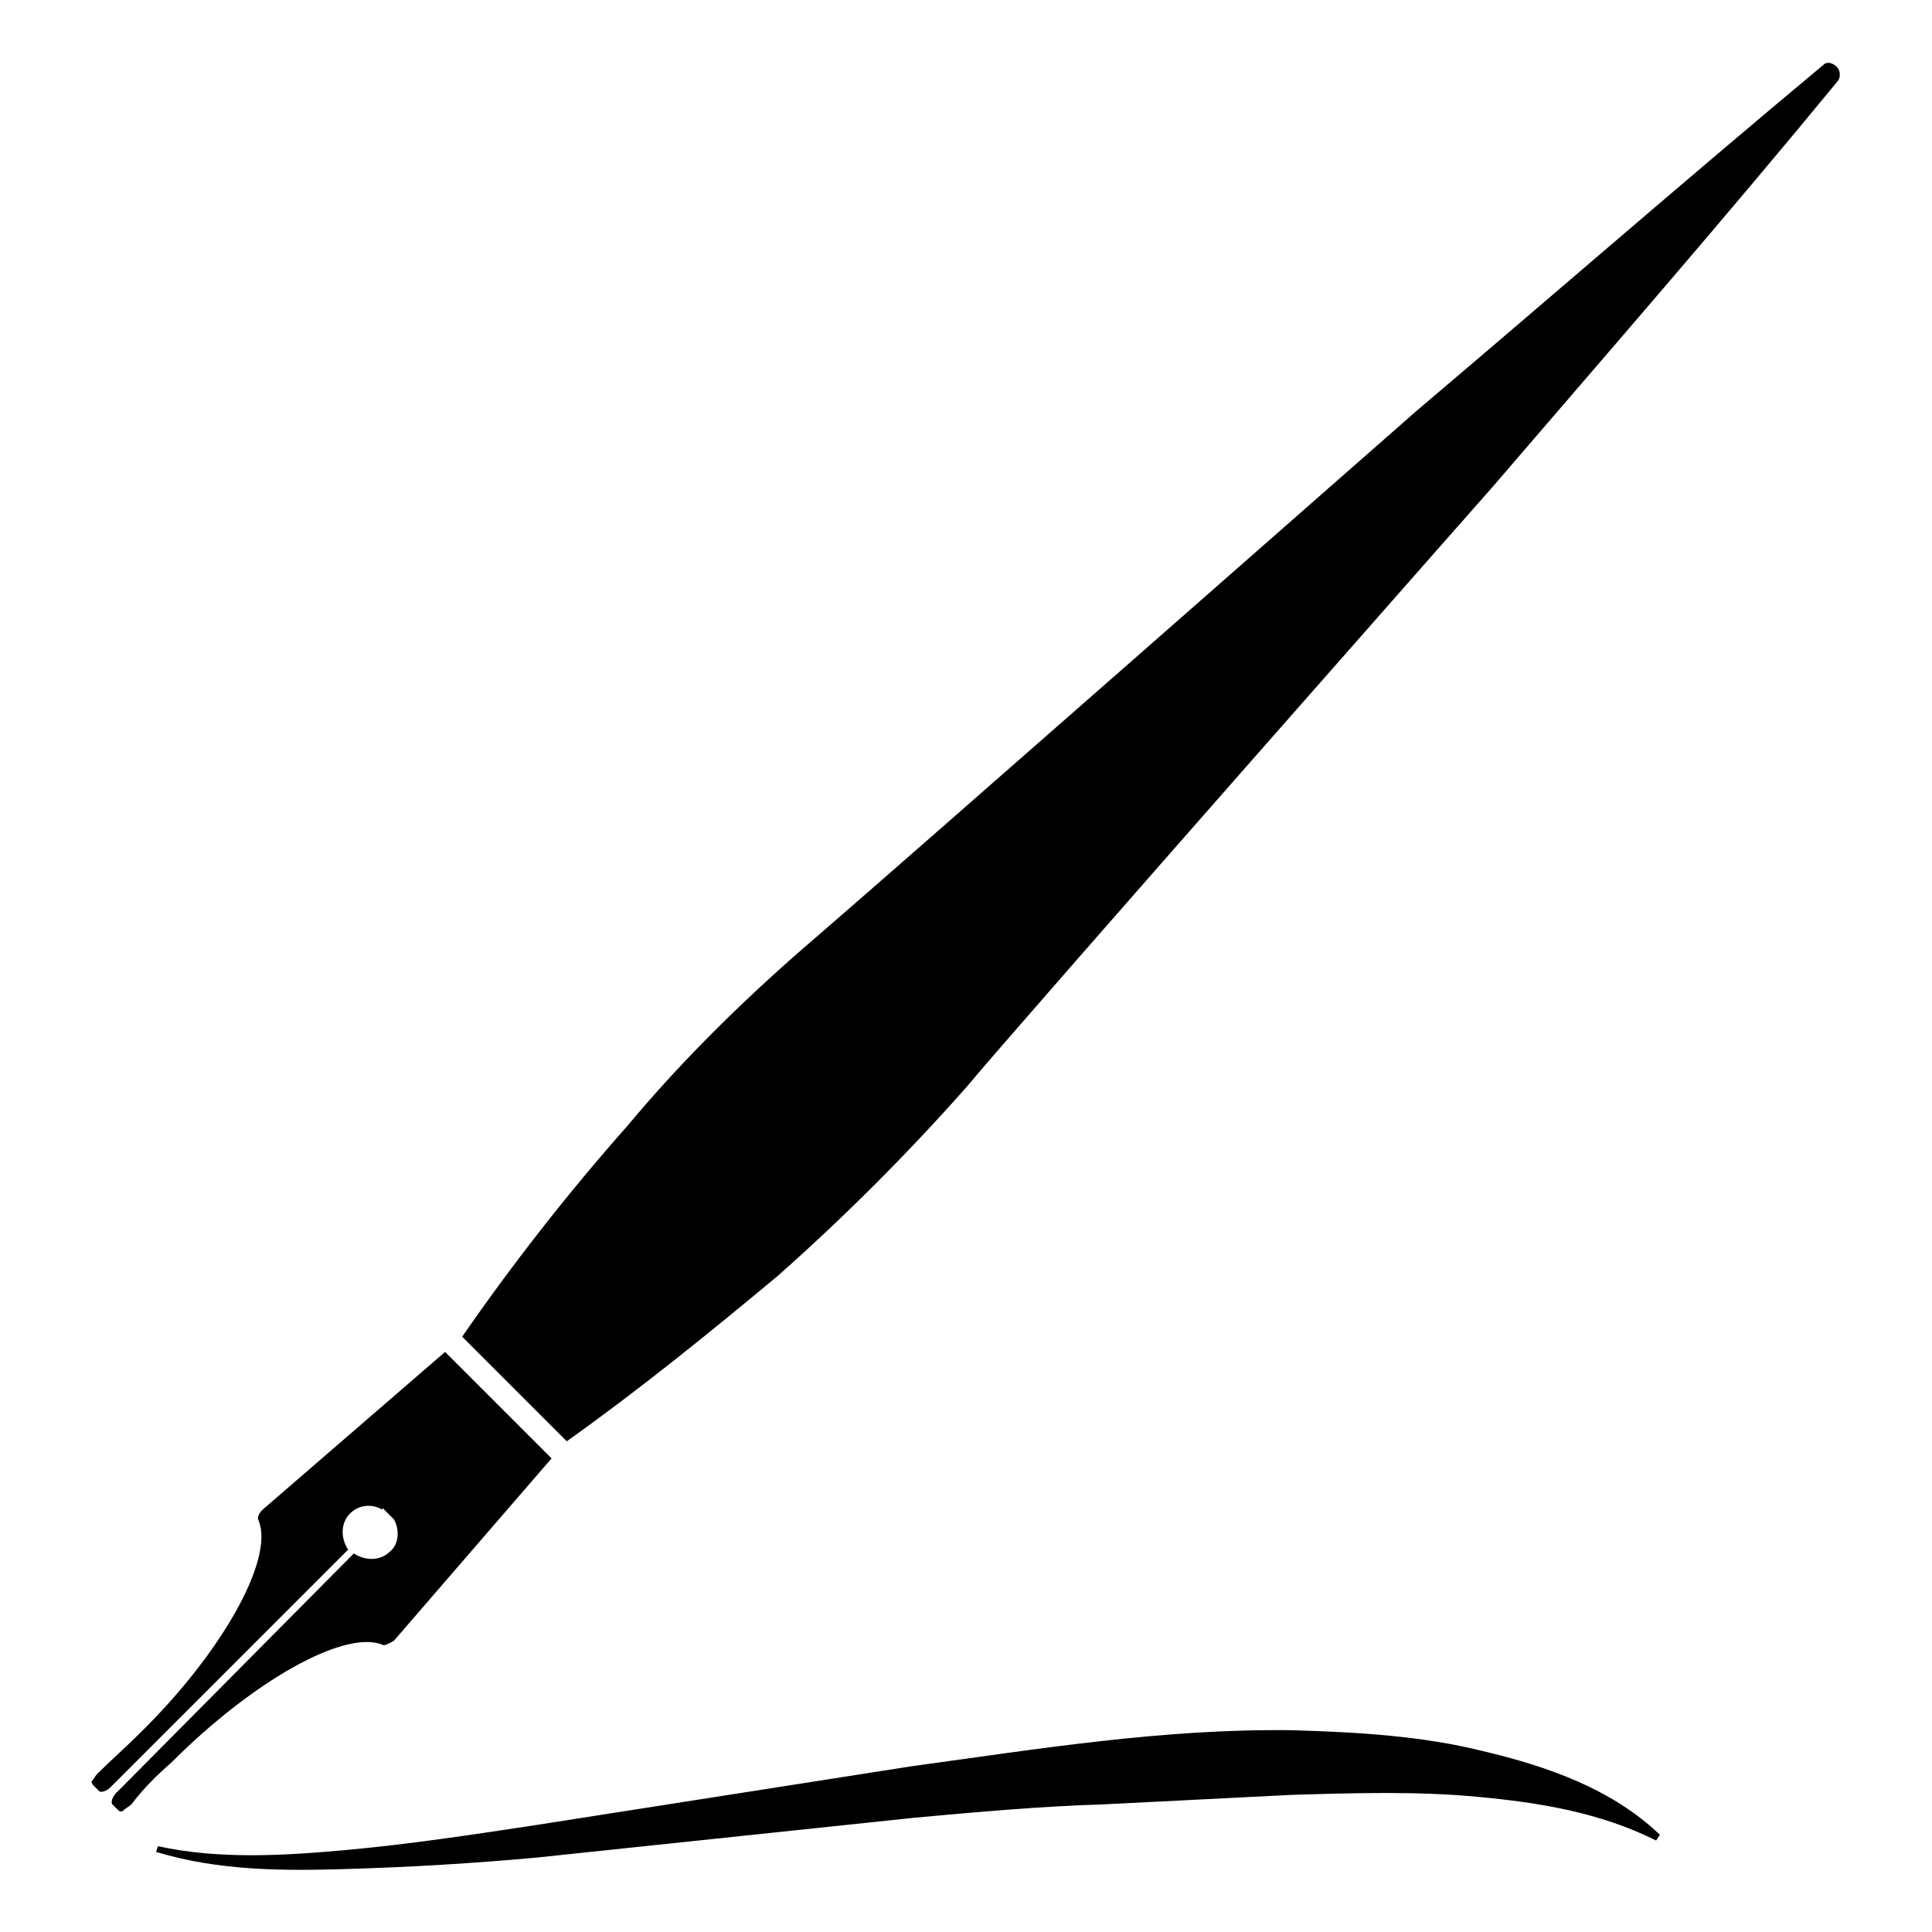
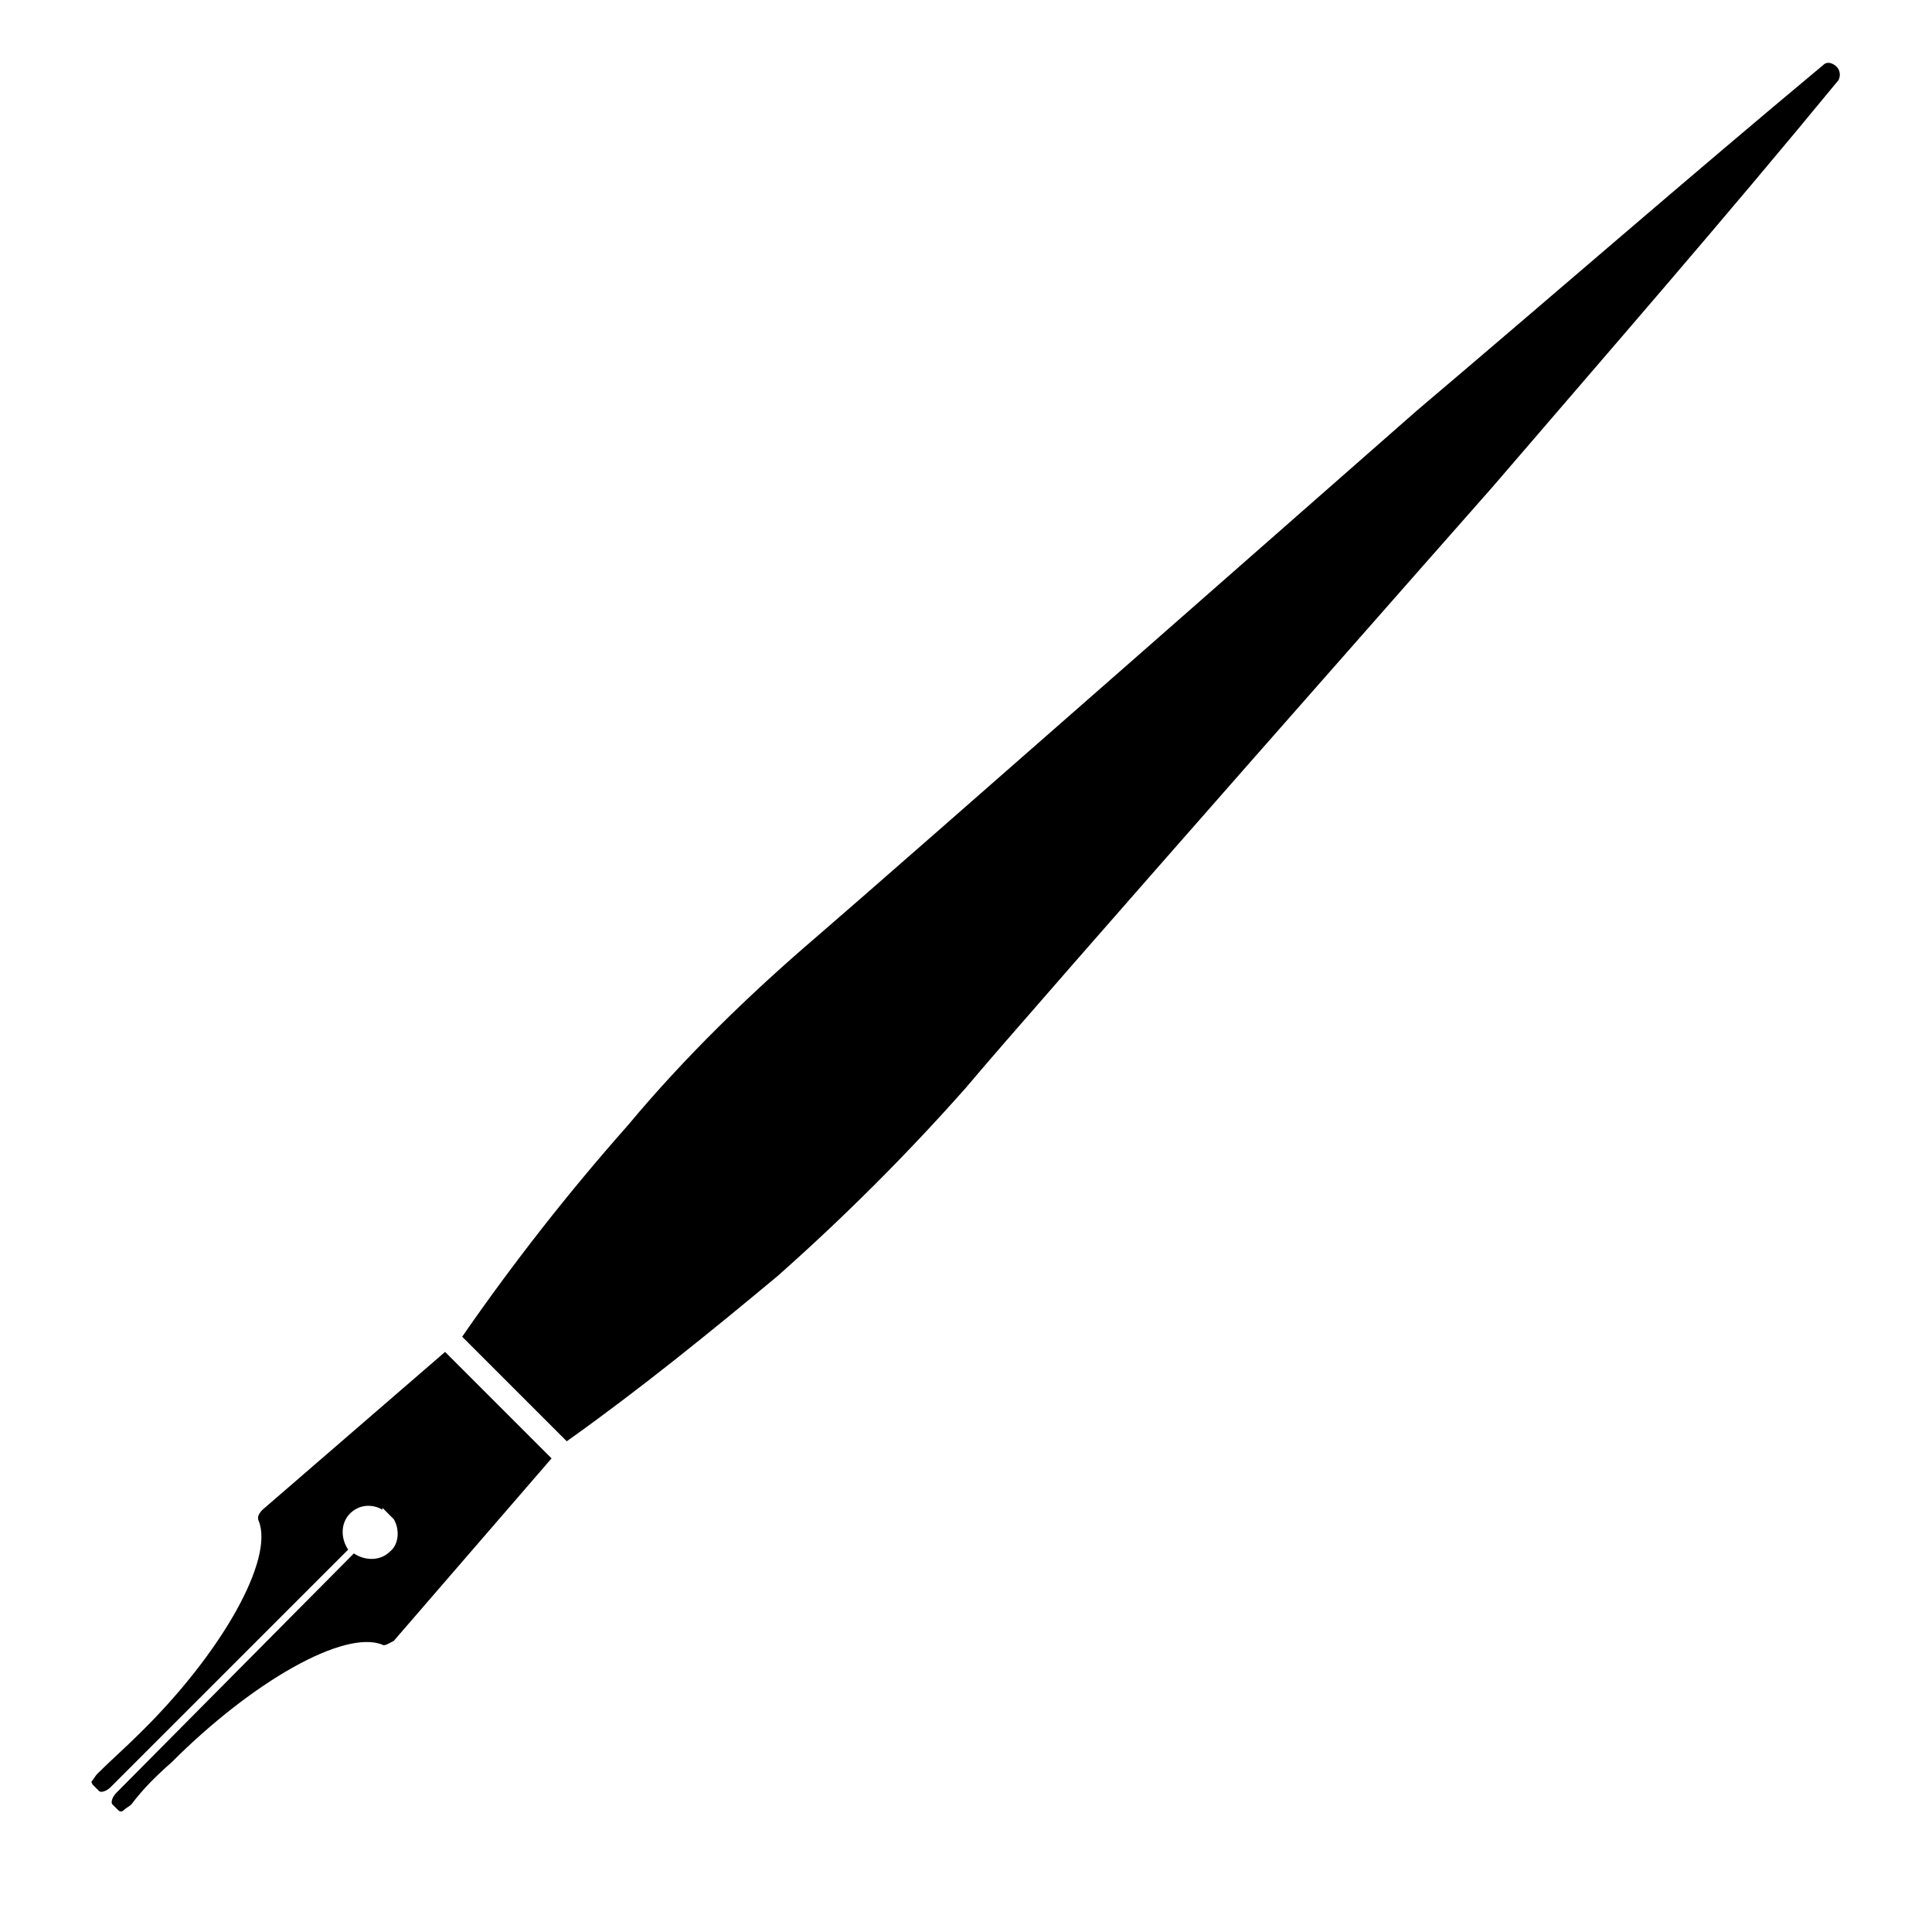
<svg xmlns="http://www.w3.org/2000/svg" fill="#000000" width="800px" height="800px" version="1.1" viewBox="144 144 512 512">
  <g>
    <path d="m245.33 579.86c0.504 0.504 2.016-0.504 3.023-1.008l41.816-48.367-28.215-28.215-48.367 41.816c-1.008 1.008-1.512 2.016-1.008 3.023 4.031 10.078-9.574 34.762-31.738 56.426-3.527 3.527-7.559 7.055-11.082 10.578-0.504 0.504-1.008 1.512-1.512 2.016 0 0.004 0 0.508 0.504 1.012l1.512 1.512c0.504 0.504 2.016 0 3.023-1.008l62.977-62.977c-2.016-3.023-2.016-7.055 0.504-9.574s6.047-2.519 8.566-1.008v-0.504l3.023 3.023c1.512 2.519 1.512 6.551-1.008 8.566-2.519 2.519-6.551 2.519-9.574 0.504l-62.977 63.48c-1.008 1.008-1.512 2.519-1.008 3.023l1.512 1.512c0.504 0.504 1.008 0.504 1.512 0s1.512-1.008 2.016-1.512c3.023-4.031 6.551-7.559 10.578-11.082 21.664-21.668 45.848-35.27 55.922-31.238z" />
    <path d="m630.74 161.7c-1.008-1.008-2.519-1.512-3.527-0.504-36.273 30.23-71.539 60.961-107.82 91.691 0 0-141.57 124.44-159.2 139.55-17.633 15.113-34.762 31.738-49.879 49.879-15.617 17.633-30.23 36.273-43.832 55.922l27.715 27.711c19.145-13.602 37.785-28.719 55.922-43.832 17.633-15.617 34.258-32.242 49.879-49.879 15.113-18.137 139.55-159.2 139.55-159.2 30.73-35.77 61.465-71.039 91.691-107.82 0.504-1.004 0.504-2.516-0.504-3.523z" />
-     <path d="m486.65 602.53c-34.258-0.504-68.016 5.039-101.27 9.574l-99.754 15.617c-16.625 2.519-33.25 5.039-49.879 6.551-16.625 1.512-33.754 2.519-49.879-1.008l-0.504 1.512c16.625 5.039 33.754 5.039 50.383 4.535 17.129-0.504 33.754-1.512 50.383-3.023l100.26-10.578c16.625-1.512 33.25-3.023 49.879-3.527l49.879-2.519c16.625-0.504 33.25-1.008 49.375 0.504 16.121 1.512 32.242 4.031 47.359 11.586l1.008-1.512c-12.594-12.09-29.727-18.137-46.855-22.168-16.125-4.031-33.254-5.039-50.387-5.543z" />
  </g>
</svg>